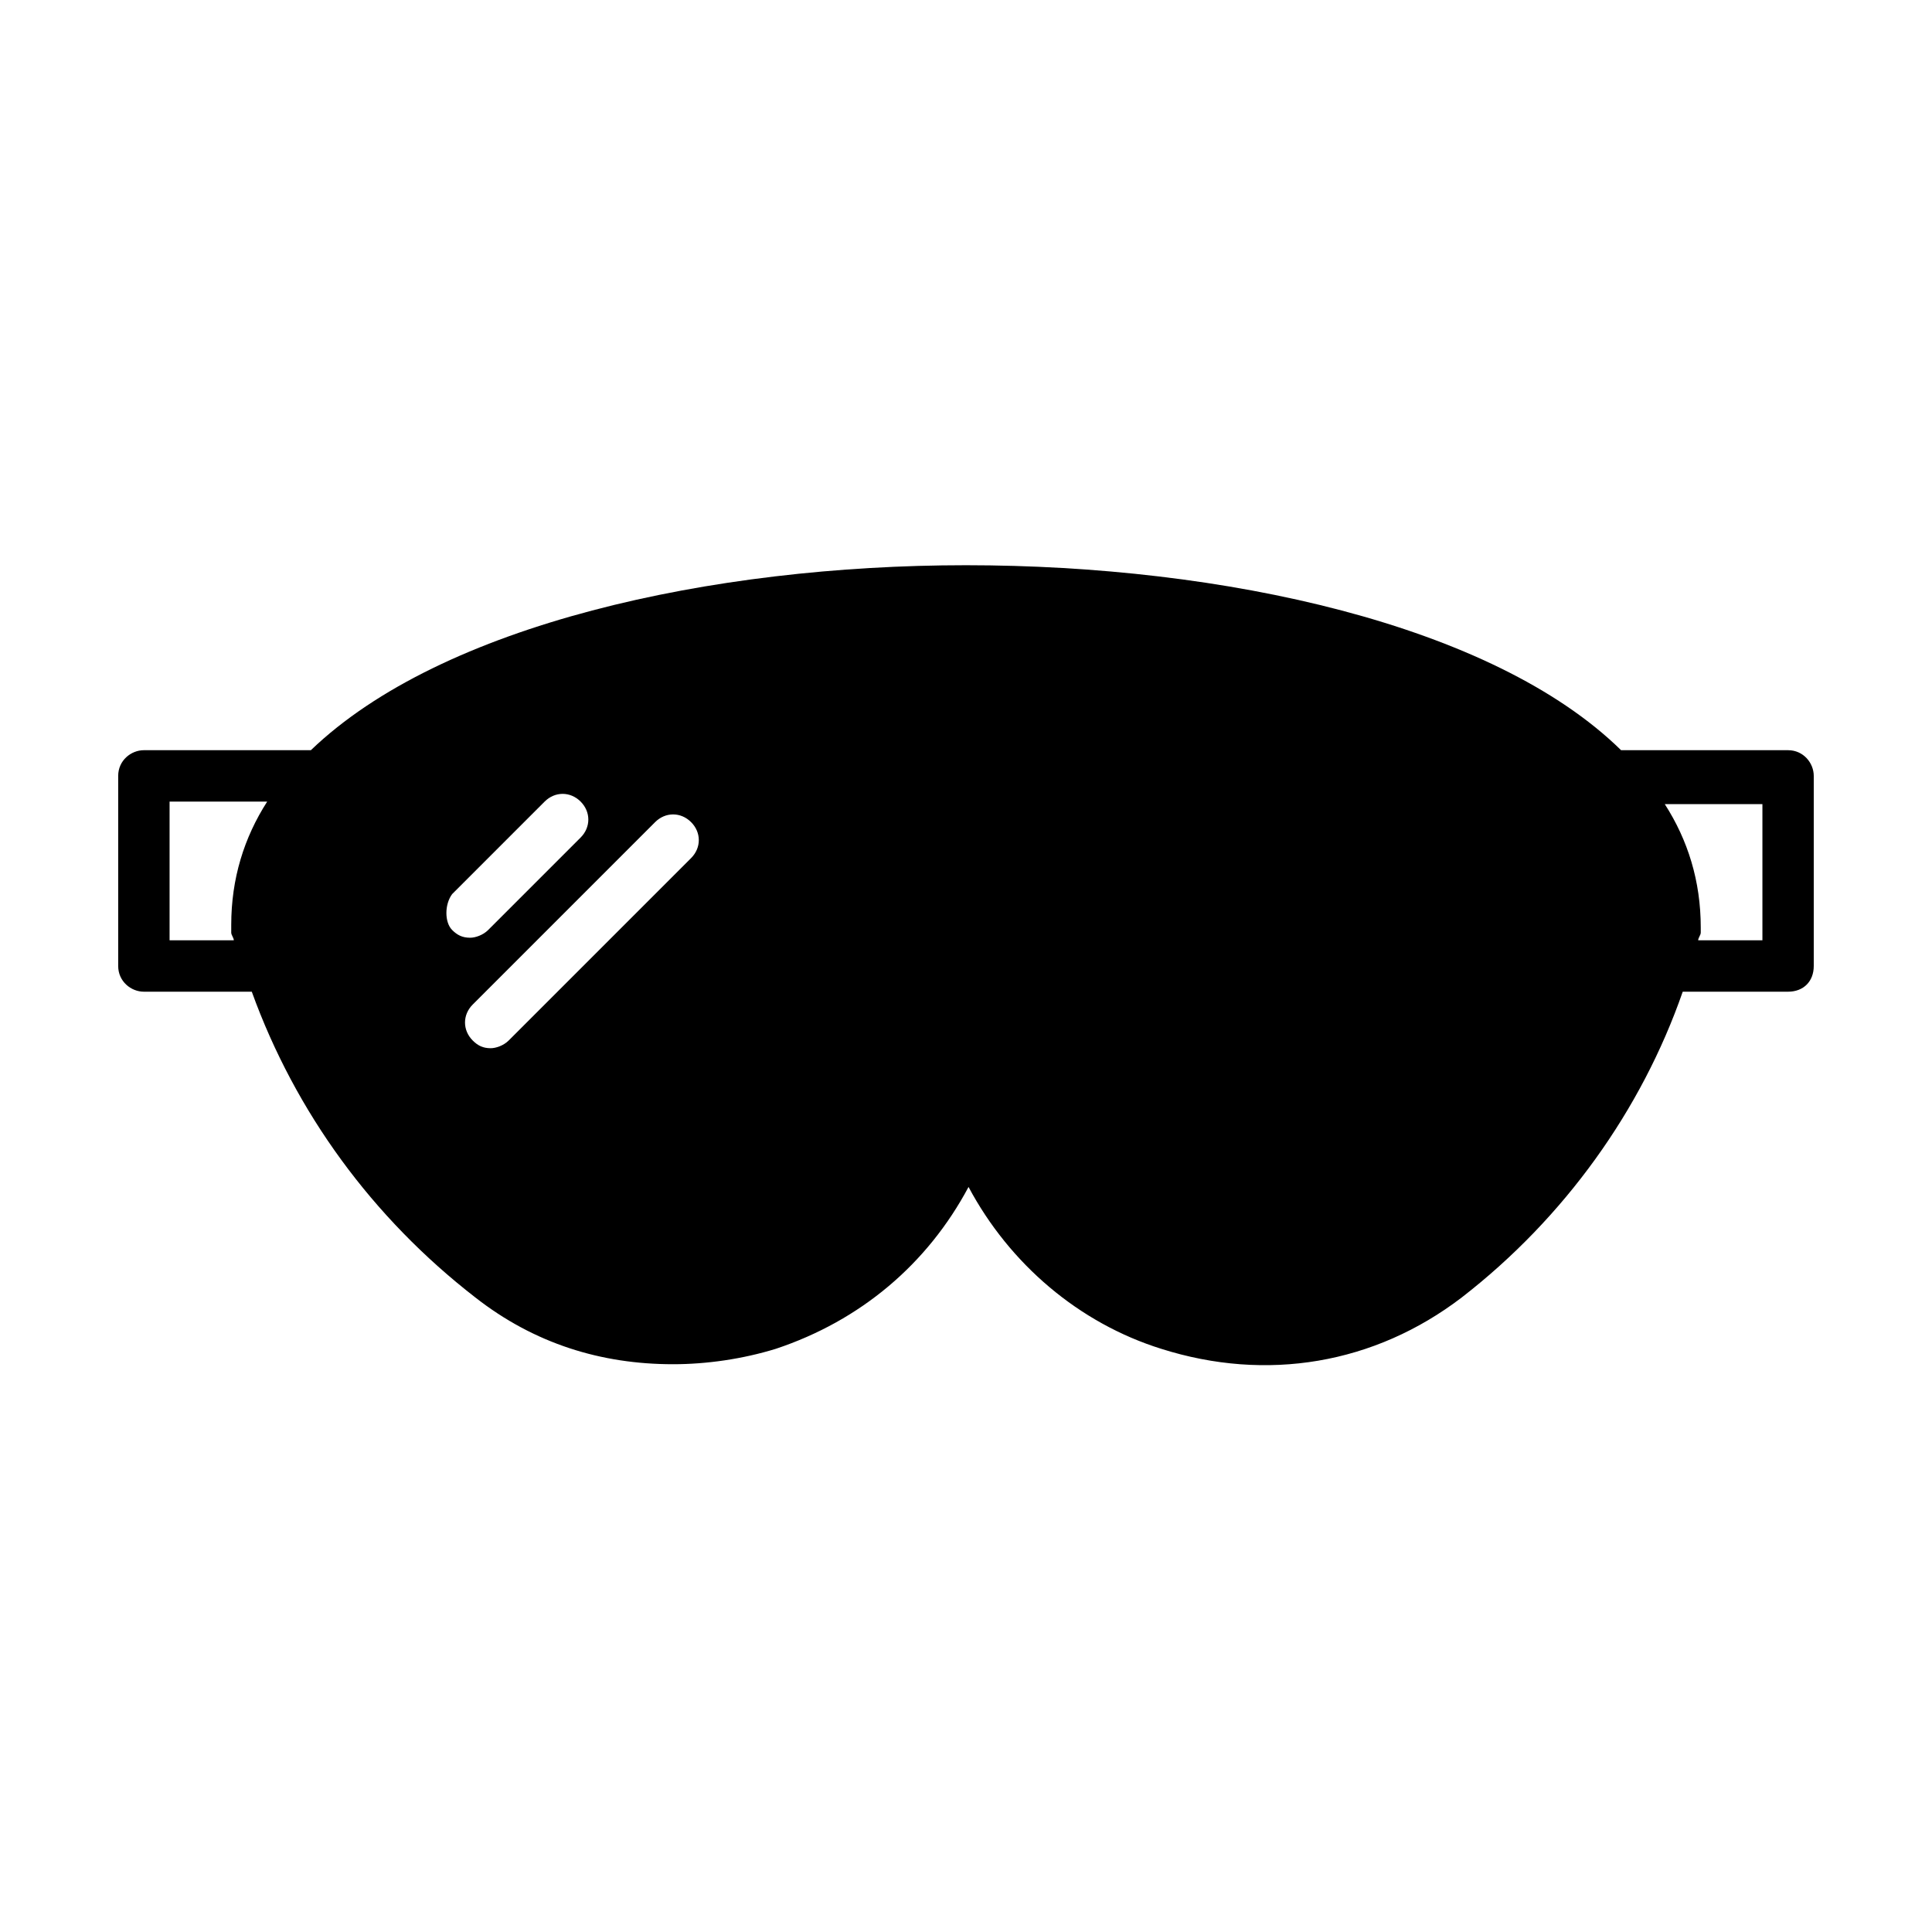
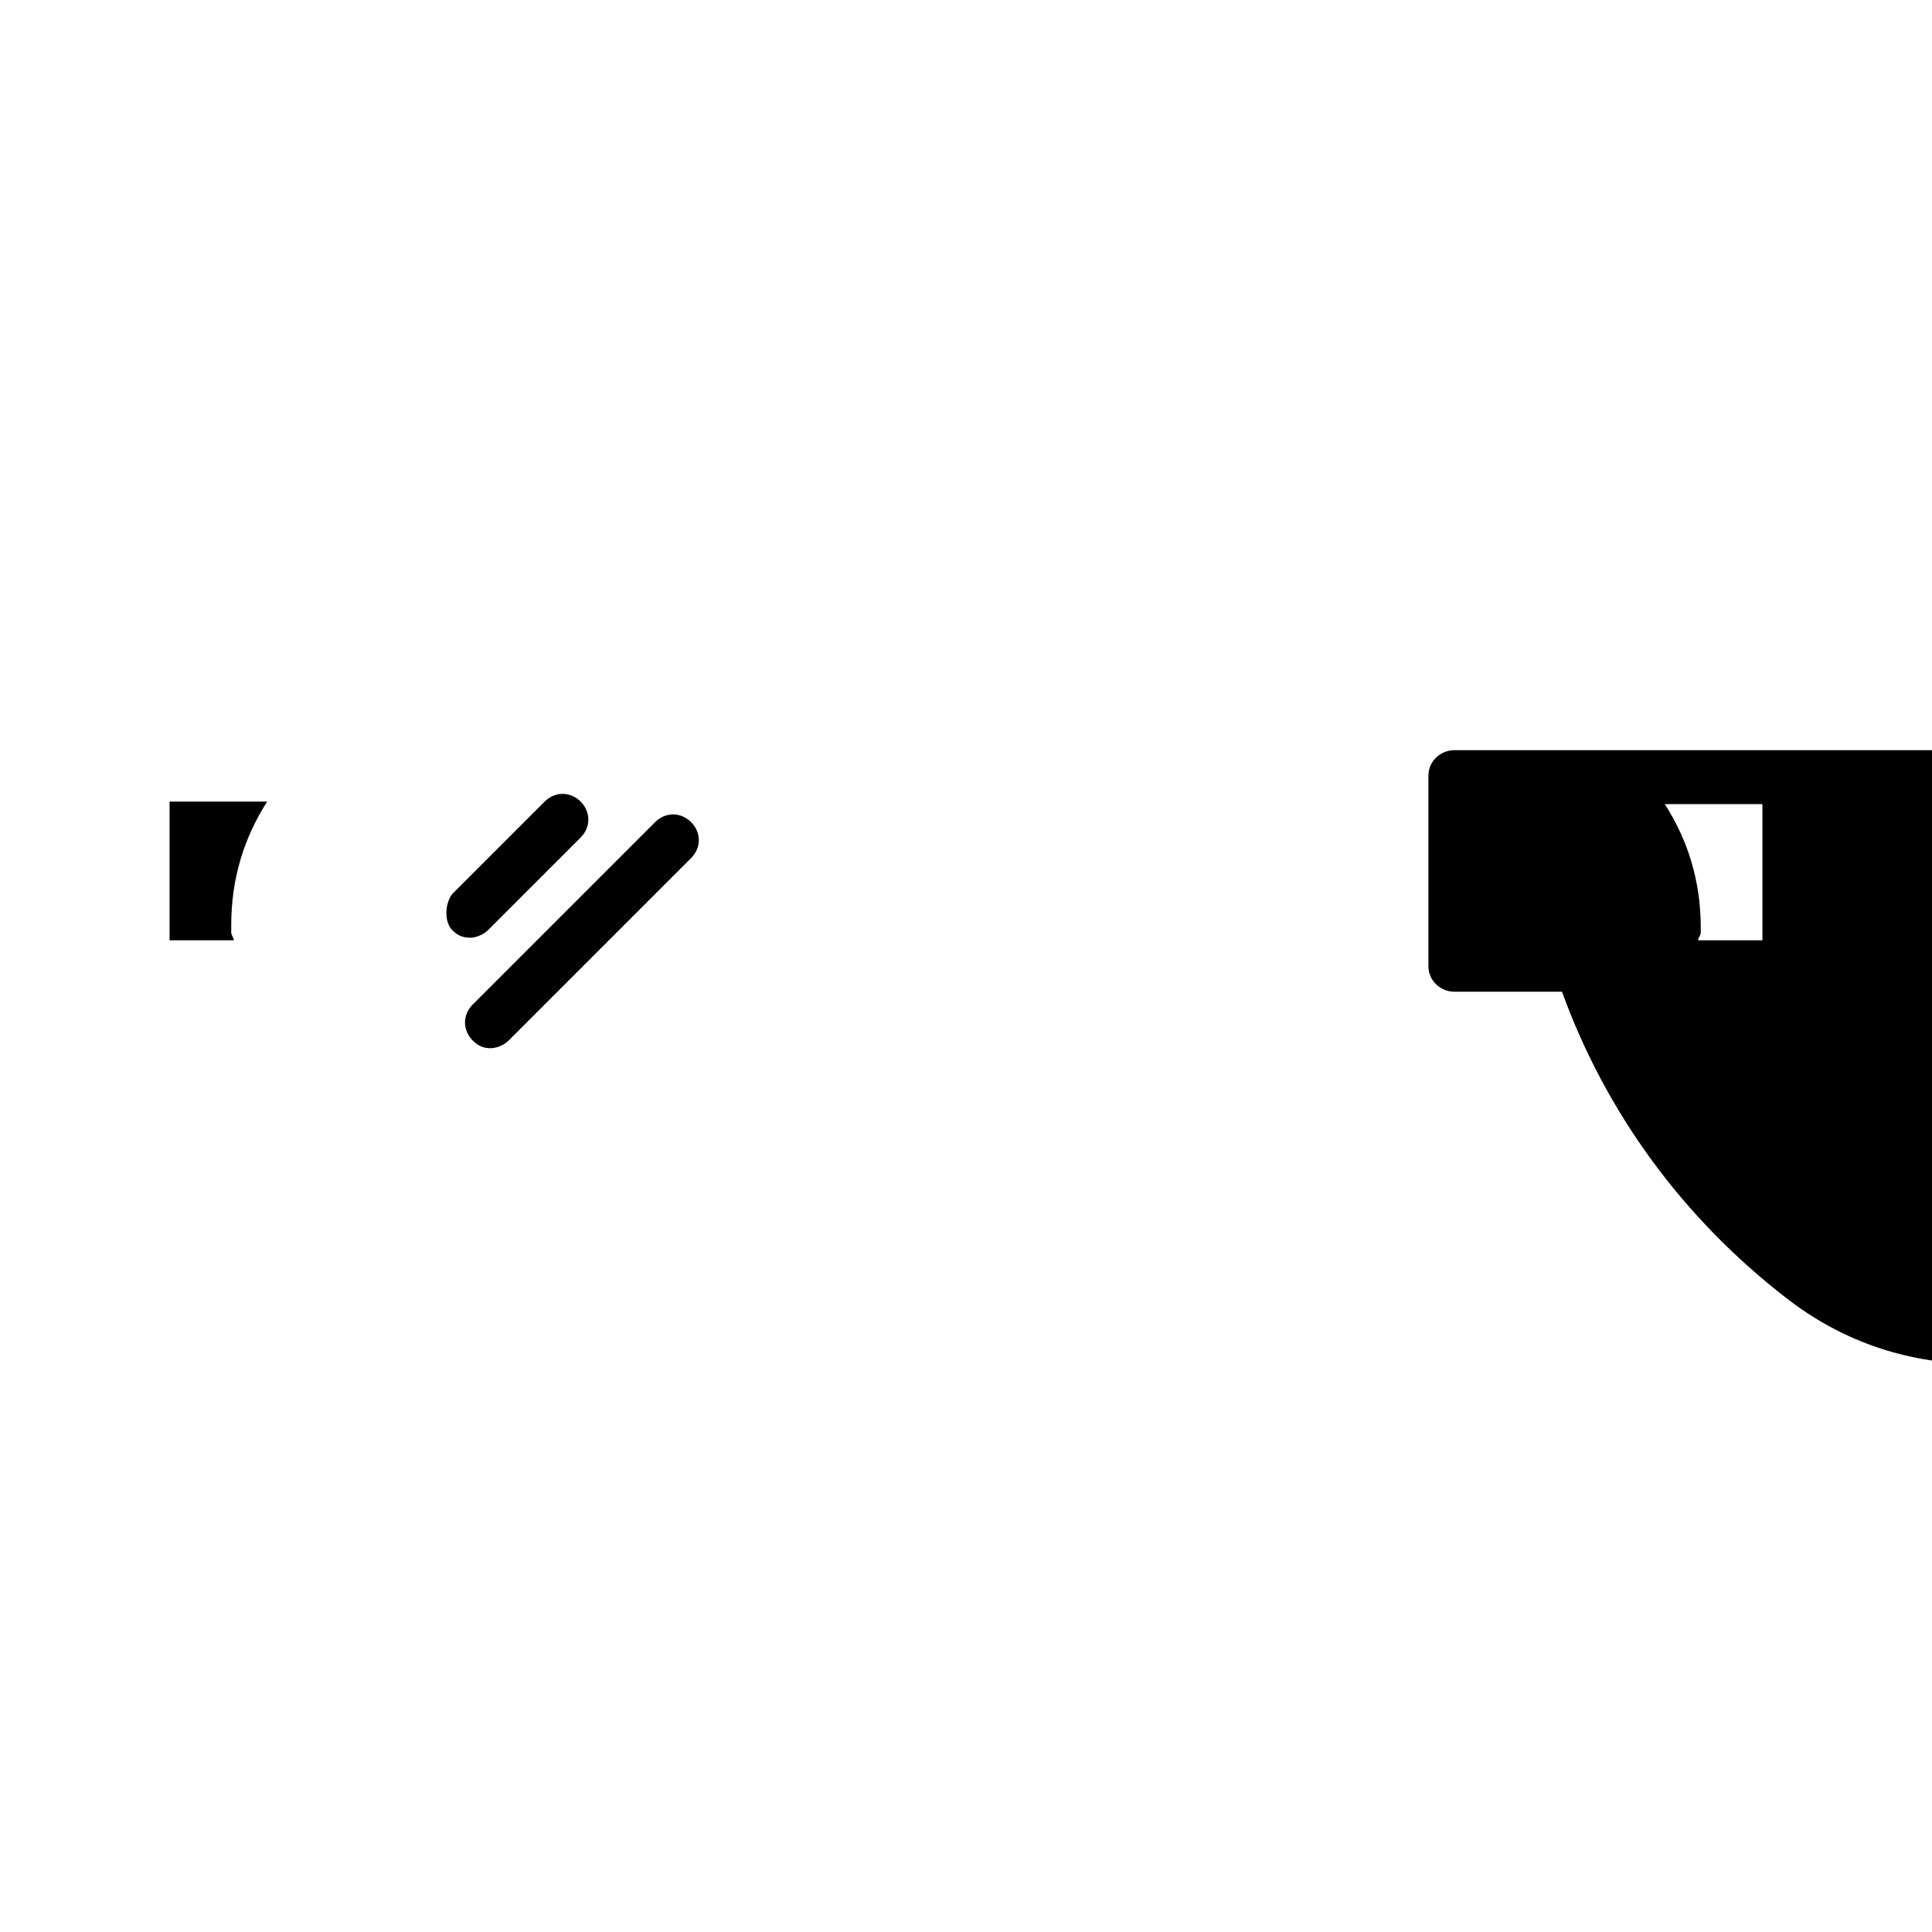
<svg xmlns="http://www.w3.org/2000/svg" fill="#000000" width="800px" height="800px" version="1.1" viewBox="144 144 512 512">
-   <path d="m617.86 342.81h-44.254c-34.043-33.359-105.53-49.02-173.61-49.02-67.402 0-138.89 15.66-173.61 49.02h-44.254c-3.402 0-6.809 2.723-6.809 6.809v50.383c0 4.086 3.402 6.809 6.809 6.809h28.594c11.574 32 32 59.914 59.23 81.02 15.66 12.254 33.359 17.703 52.422 17.703 8.852 0 18.383-1.363 27.234-4.086 22.469-7.488 40.168-22.469 51.062-42.891 10.895 20.426 29.277 36.082 51.062 42.891 27.914 8.852 56.508 4.086 79.656-13.617 27.234-21.105 47.656-49.699 58.551-81.02h27.914c4.086 0 6.809-2.723 6.809-6.809v-50.383c0-3.402-2.727-6.809-6.809-6.809zm-412.58 46.297v2.043c0 0.68 0.68 1.363 0.68 2.043h-17.02v-36.766h25.871c-6.125 9.531-9.531 20.426-9.531 32.68zm58.551-8.172 24.508-24.508c2.723-2.723 6.809-2.723 9.531 0 2.723 2.723 2.723 6.809 0 9.531l-24.508 24.508c-1.363 1.363-3.402 2.043-4.766 2.043-2.043 0-3.402-0.68-4.766-2.043-2.039-2.039-2.039-6.805 0-9.531zm63.316-9.531-48.34 48.34c-1.363 1.363-3.402 2.043-4.766 2.043-2.043 0-3.402-0.68-4.766-2.043-2.723-2.723-2.723-6.809 0-9.531l48.34-48.34c2.723-2.723 6.809-2.723 9.531 0 2.727 2.723 2.727 6.809 0 9.531zm283.91 21.789h-17.02c0-0.68 0.68-1.363 0.68-2.043v-1.363c0-12.254-3.402-23.148-9.531-32.68h25.871z" />
+   <path d="m617.86 342.81h-44.254h-44.254c-3.402 0-6.809 2.723-6.809 6.809v50.383c0 4.086 3.402 6.809 6.809 6.809h28.594c11.574 32 32 59.914 59.23 81.02 15.66 12.254 33.359 17.703 52.422 17.703 8.852 0 18.383-1.363 27.234-4.086 22.469-7.488 40.168-22.469 51.062-42.891 10.895 20.426 29.277 36.082 51.062 42.891 27.914 8.852 56.508 4.086 79.656-13.617 27.234-21.105 47.656-49.699 58.551-81.02h27.914c4.086 0 6.809-2.723 6.809-6.809v-50.383c0-3.402-2.727-6.809-6.809-6.809zm-412.58 46.297v2.043c0 0.68 0.68 1.363 0.68 2.043h-17.02v-36.766h25.871c-6.125 9.531-9.531 20.426-9.531 32.68zm58.551-8.172 24.508-24.508c2.723-2.723 6.809-2.723 9.531 0 2.723 2.723 2.723 6.809 0 9.531l-24.508 24.508c-1.363 1.363-3.402 2.043-4.766 2.043-2.043 0-3.402-0.68-4.766-2.043-2.039-2.039-2.039-6.805 0-9.531zm63.316-9.531-48.34 48.34c-1.363 1.363-3.402 2.043-4.766 2.043-2.043 0-3.402-0.68-4.766-2.043-2.723-2.723-2.723-6.809 0-9.531l48.34-48.34c2.723-2.723 6.809-2.723 9.531 0 2.727 2.723 2.727 6.809 0 9.531zm283.91 21.789h-17.02c0-0.68 0.68-1.363 0.68-2.043v-1.363c0-12.254-3.402-23.148-9.531-32.68h25.871z" />
</svg>